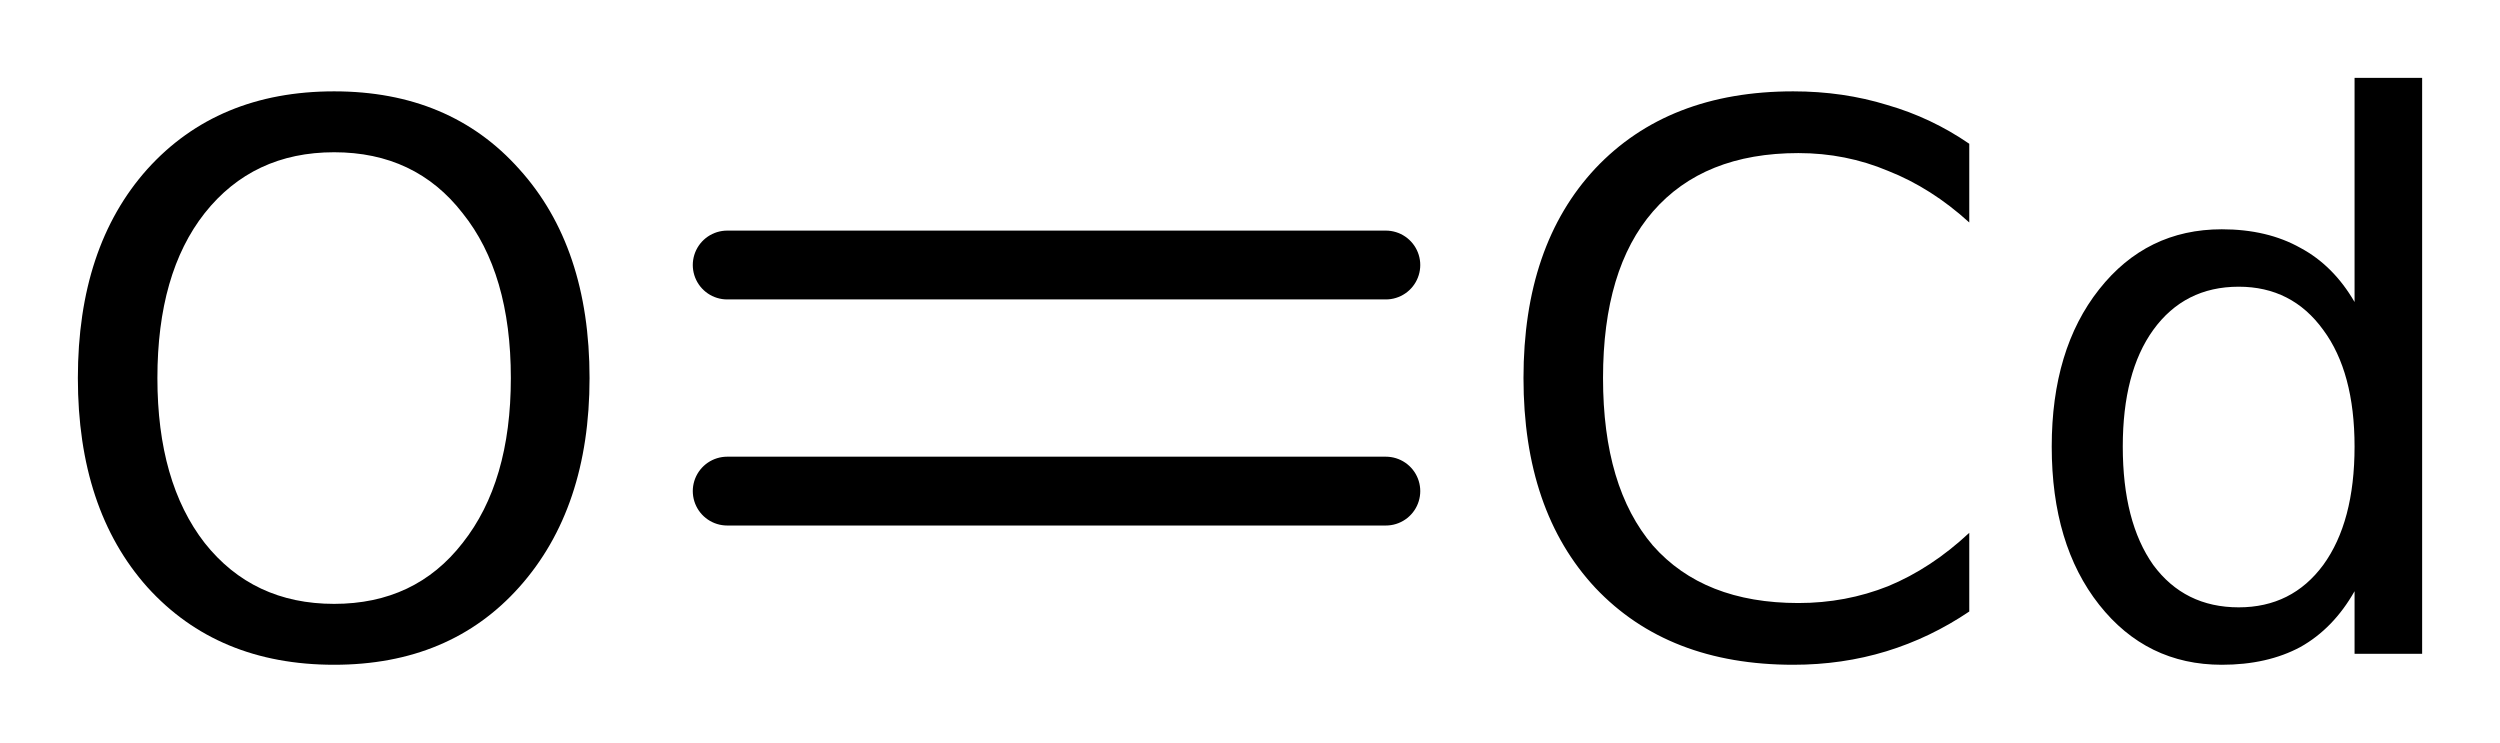
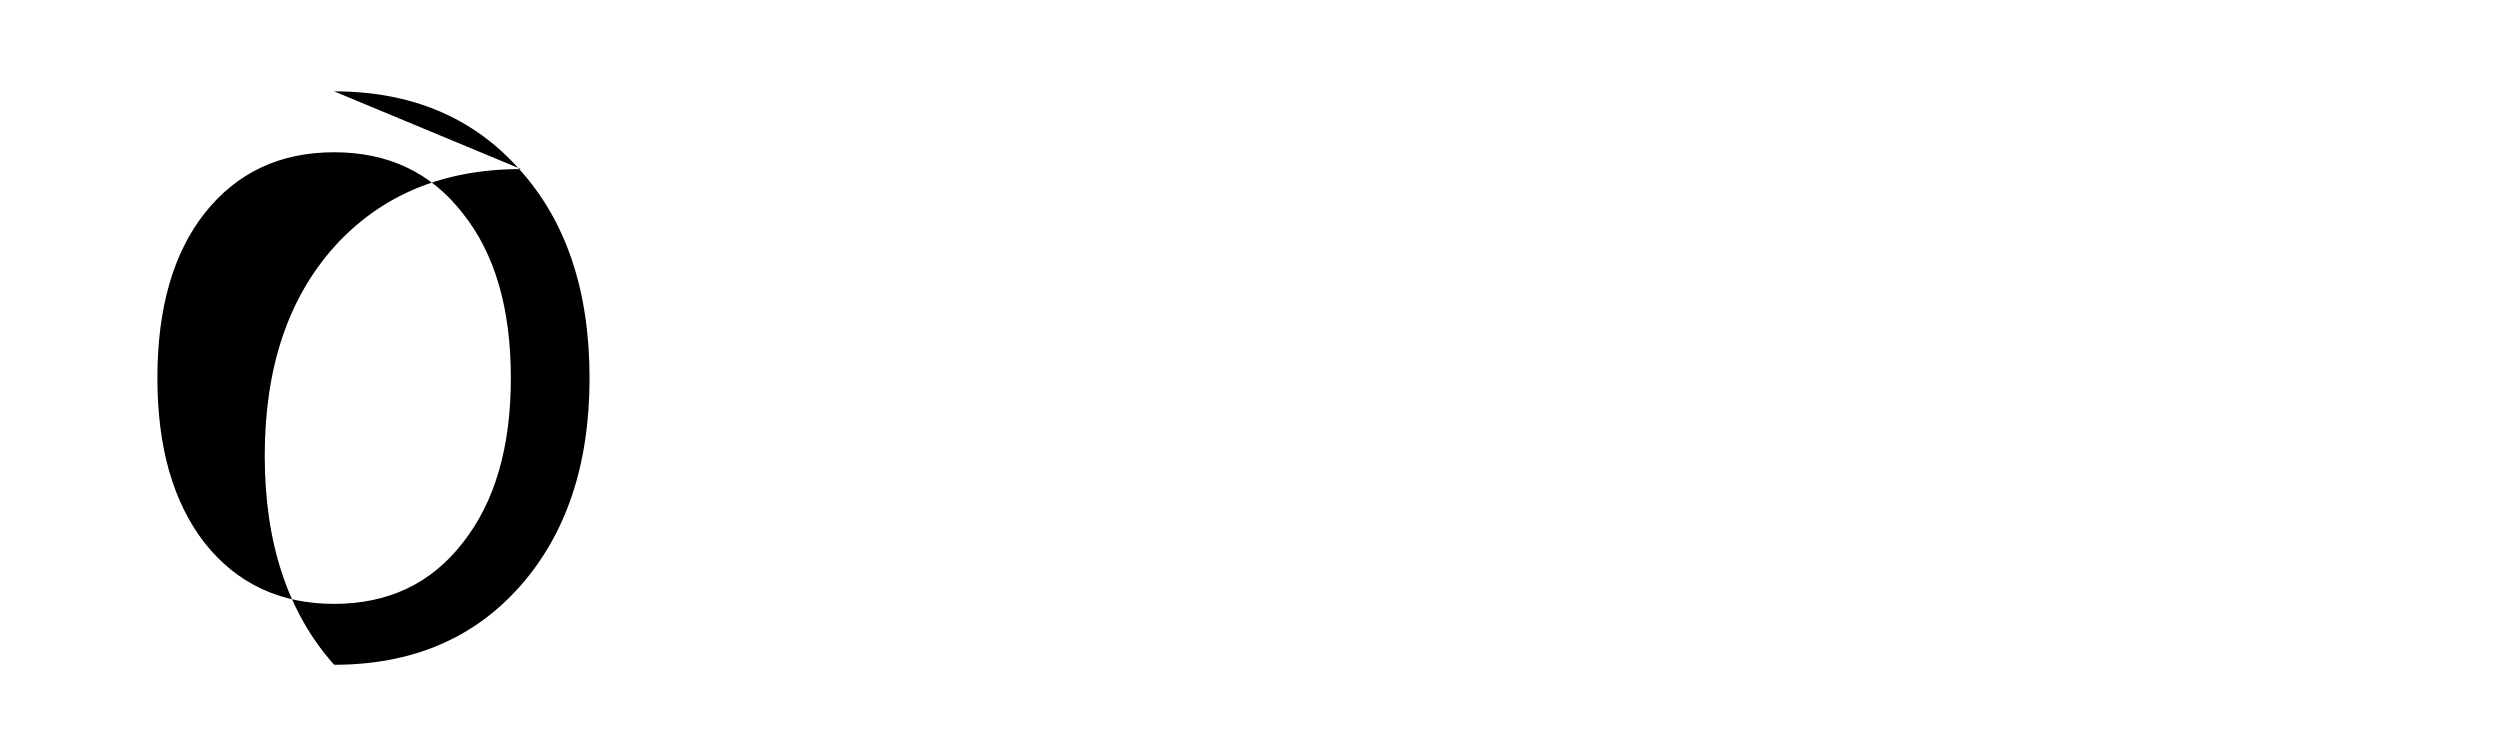
<svg xmlns="http://www.w3.org/2000/svg" version="1.2" width="17.98mm" height="5.341mm" viewBox="0 0 17.98 5.341">
  <desc>Generated by the Chemistry Development Kit (http://github.com/cdk)</desc>
  <g stroke-linecap="round" stroke-linejoin="round" stroke="#000000" stroke-width=".495" fill="#000000">
    <rect x=".0" y=".0" width="18.0" height="6.0" fill="#FFFFFF" stroke="none" />
    <g id="mol1" class="mol">
      <g id="mol1bnd1" class="bond">
-         <line x1="5.23" y1="1.906" x2="9.967" y2="1.906" />
-         <line x1="5.23" y1="3.532" x2="9.967" y2="3.532" />
-       </g>
-       <path id="mol1atm1" class="atom" d="M2.403 1.095q-.584 .0 -.931 .438q-.34 .432 -.34 1.186q-.0 .748 .34 1.186q.347 .438 .931 .438q.584 .0 .924 -.438q.347 -.438 .347 -1.186q.0 -.754 -.347 -1.186q-.34 -.438 -.924 -.438zM2.403 .657q.833 .0 1.332 .56q.505 .559 .505 1.502q-.0 .937 -.505 1.503q-.499 .559 -1.332 .559q-.839 .0 -1.344 -.559q-.499 -.56 -.499 -1.503q-.0 -.943 .499 -1.502q.505 -.56 1.344 -.56z" stroke="none" />
-       <path id="mol1atm2" class="atom" d="M14.163 1.034v.566q-.274 -.249 -.584 -.371q-.304 -.128 -.645 -.128q-.681 .0 -1.046 .42q-.359 .414 -.359 1.198q-.0 .785 .359 1.205q.365 .413 1.046 .413q.341 .0 .645 -.121q.31 -.128 .584 -.384v.566q-.28 .189 -.596 .286q-.317 .097 -.67 .097q-.9 .0 -1.423 -.553q-.517 -.554 -.517 -1.509q.0 -.955 .517 -1.508q.523 -.554 1.423 -.554q.359 .0 .676 .098q.316 .091 .59 .279zM16.934 2.172v-1.612h.486v4.142h-.486v-.45q-.152 .268 -.389 .401q-.238 .128 -.566 .128q-.541 .0 -.882 -.432q-.341 -.432 -.341 -1.137q.0 -.7 .341 -1.131q.341 -.432 .882 -.432q.328 -.0 .566 .134q.237 .127 .389 .389zM15.267 3.212q.0 .541 .219 .851q.225 .305 .615 .305q.383 -.0 .608 -.305q.225 -.31 .225 -.851q-.0 -.535 -.225 -.839q-.225 -.311 -.608 -.311q-.39 .0 -.615 .311q-.219 .304 -.219 .839z" stroke="none" />
+         </g>
+       <path id="mol1atm1" class="atom" d="M2.403 1.095q-.584 .0 -.931 .438q-.34 .432 -.34 1.186q-.0 .748 .34 1.186q.347 .438 .931 .438q.584 .0 .924 -.438q.347 -.438 .347 -1.186q.0 -.754 -.347 -1.186q-.34 -.438 -.924 -.438zM2.403 .657q.833 .0 1.332 .56q.505 .559 .505 1.502q-.0 .937 -.505 1.503q-.499 .559 -1.332 .559q-.499 -.56 -.499 -1.503q-.0 -.943 .499 -1.502q.505 -.56 1.344 -.56z" stroke="none" />
    </g>
  </g>
</svg>